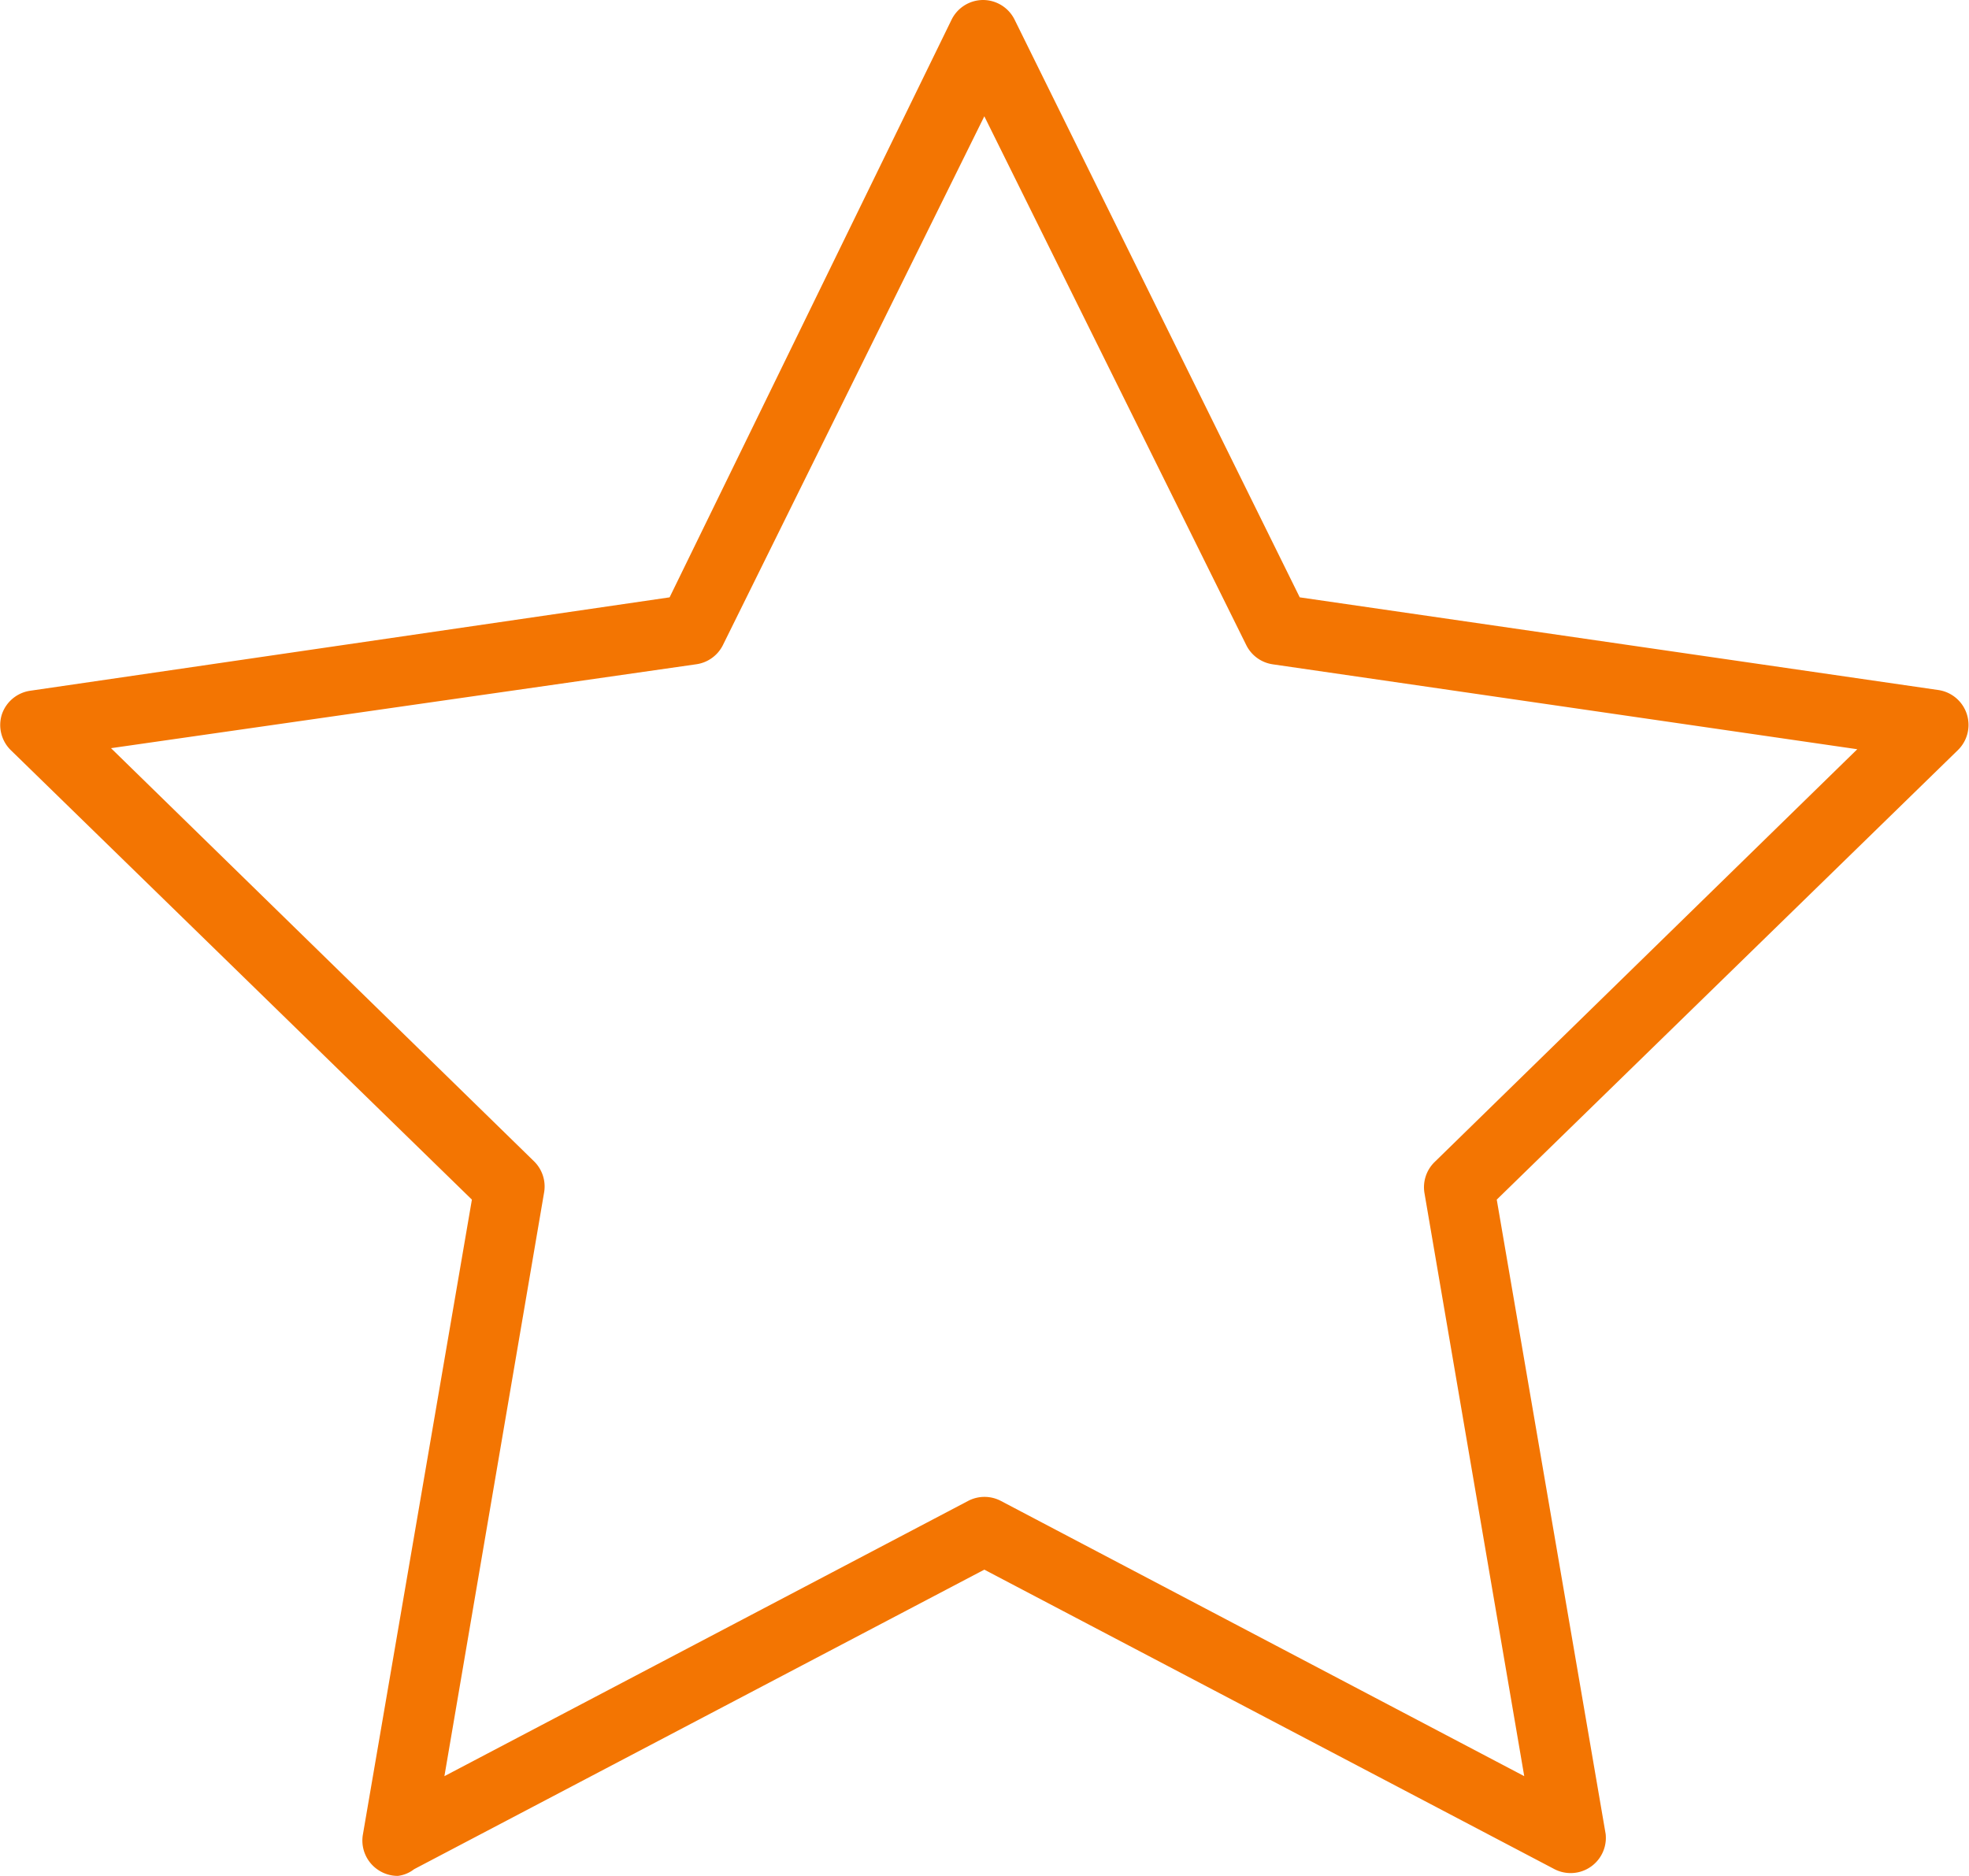
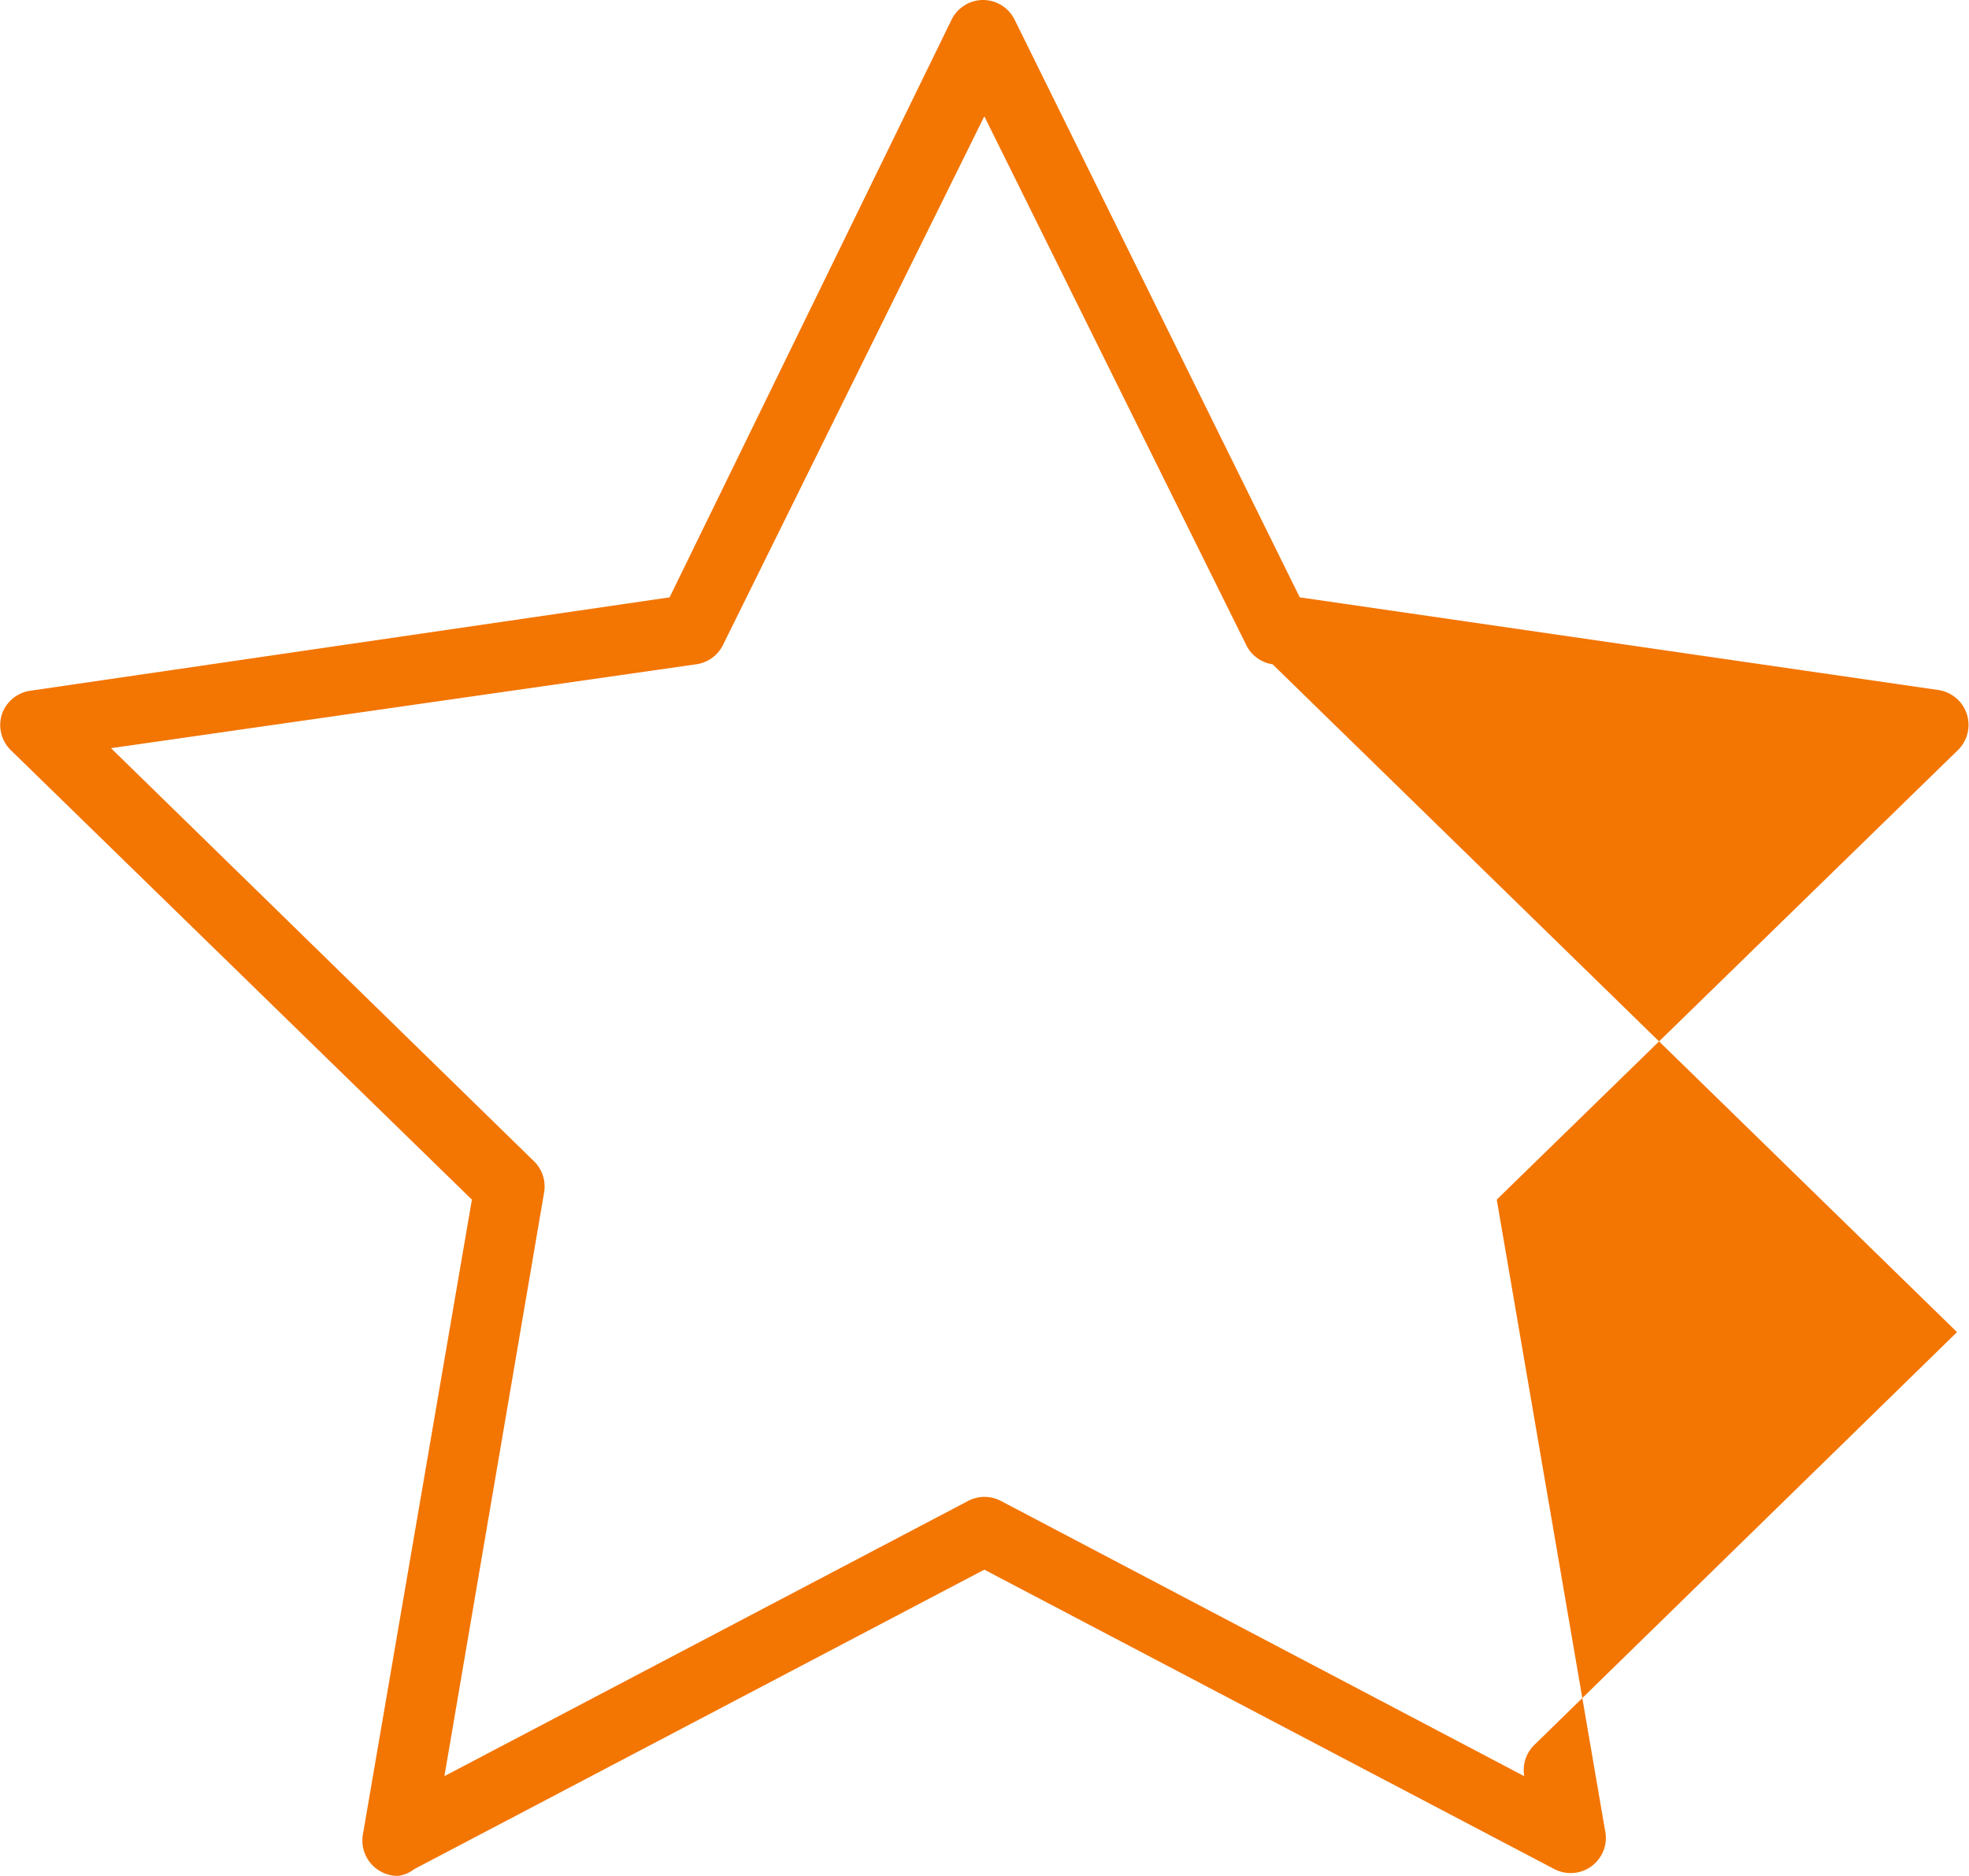
<svg xmlns="http://www.w3.org/2000/svg" id="Capa_1" data-name="Capa 1" viewBox="0 0 55.87 53.23">
  <defs>
    <style>.cls-1{fill:#f37502;}</style>
  </defs>
-   <path class="cls-1" d="M11.29,54.55a1,1,0,0,1-.59-.19,1,1,0,0,1-.4-1l3.09-18L.3,22.6a1,1,0,0,1-.25-1,1,1,0,0,1,.81-.68L19,18.27,27,1.88a1,1,0,0,1,.89-.56h0a1,1,0,0,1,.9.56l8.09,16.39L55,20.9a1,1,0,0,1,.56,1.7L42.47,35.36l3.09,18a1,1,0,0,1-1.45,1l-16.18-8.5-16.18,8.5A.93.93,0,0,1,11.29,54.55Zm-8.14-32,12,11.72a1,1,0,0,1,.29.88L12.61,51.72l14.86-7.81a1,1,0,0,1,.93,0l14.85,7.81L40.42,35.18a1,1,0,0,1,.28-.88l12-11.72L36.11,20.17a1,1,0,0,1-.75-.55l-7.43-15L20.51,19.63a1,1,0,0,1-.76.54Z" transform="translate(0 -1.32)" />
+   <path class="cls-1" d="M11.29,54.55a1,1,0,0,1-.59-.19,1,1,0,0,1-.4-1l3.09-18L.3,22.6a1,1,0,0,1-.25-1,1,1,0,0,1,.81-.68L19,18.27,27,1.88a1,1,0,0,1,.89-.56h0a1,1,0,0,1,.9.56l8.09,16.39L55,20.9a1,1,0,0,1,.56,1.7L42.47,35.36l3.09,18a1,1,0,0,1-1.45,1l-16.18-8.5-16.18,8.5A.93.93,0,0,1,11.29,54.55Zm-8.14-32,12,11.72a1,1,0,0,1,.29.88L12.61,51.72l14.86-7.81a1,1,0,0,1,.93,0l14.85,7.81a1,1,0,0,1,.28-.88l12-11.72L36.11,20.17a1,1,0,0,1-.75-.55l-7.43-15L20.51,19.63a1,1,0,0,1-.76.54Z" transform="translate(0 -1.32)" />
</svg>